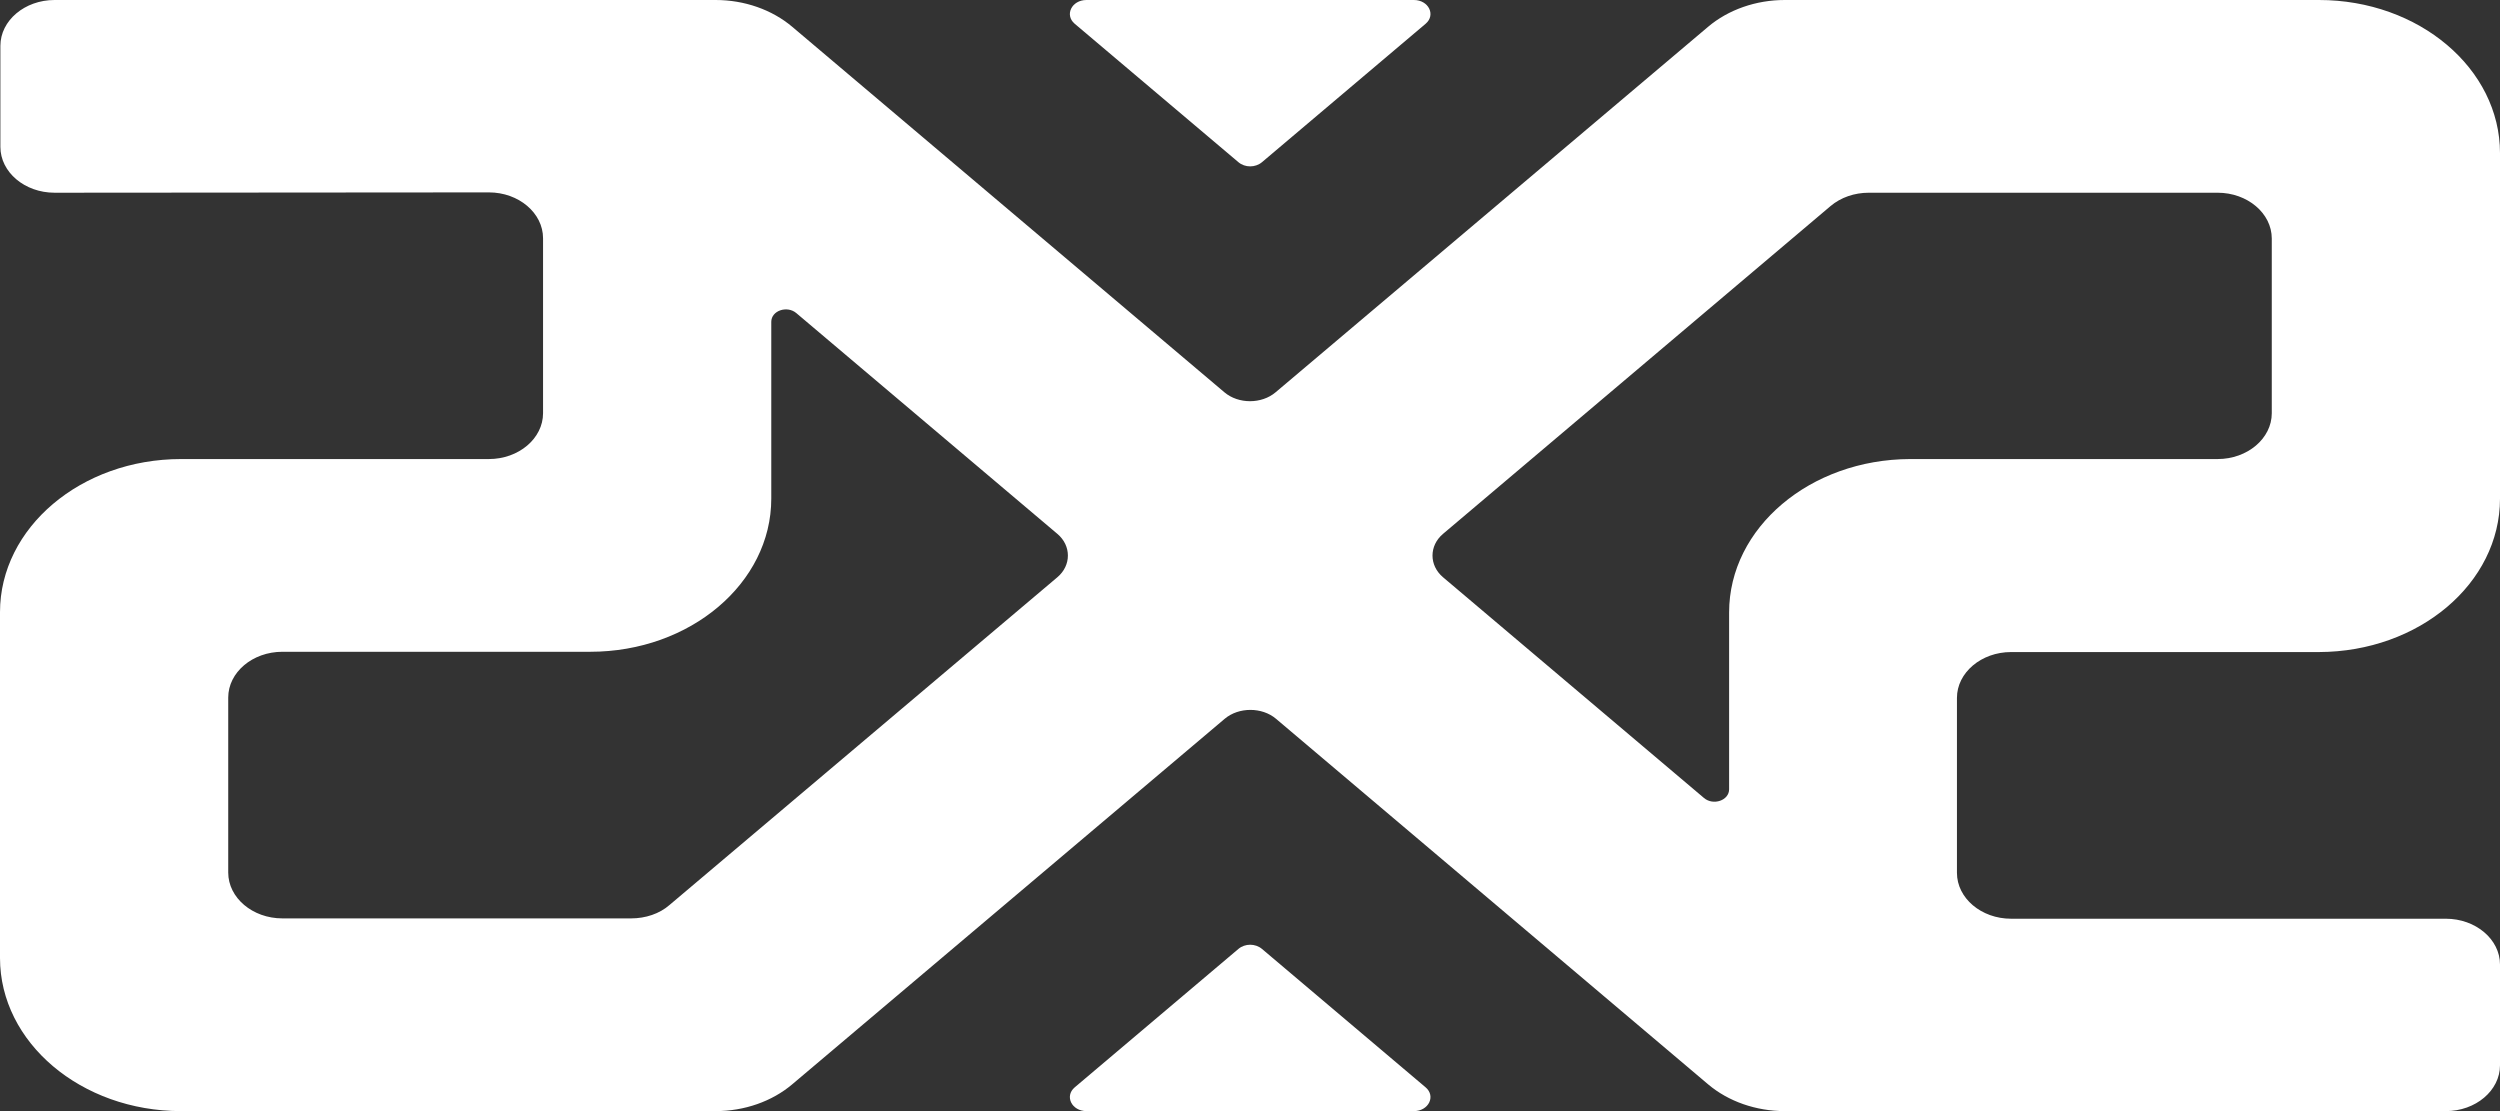
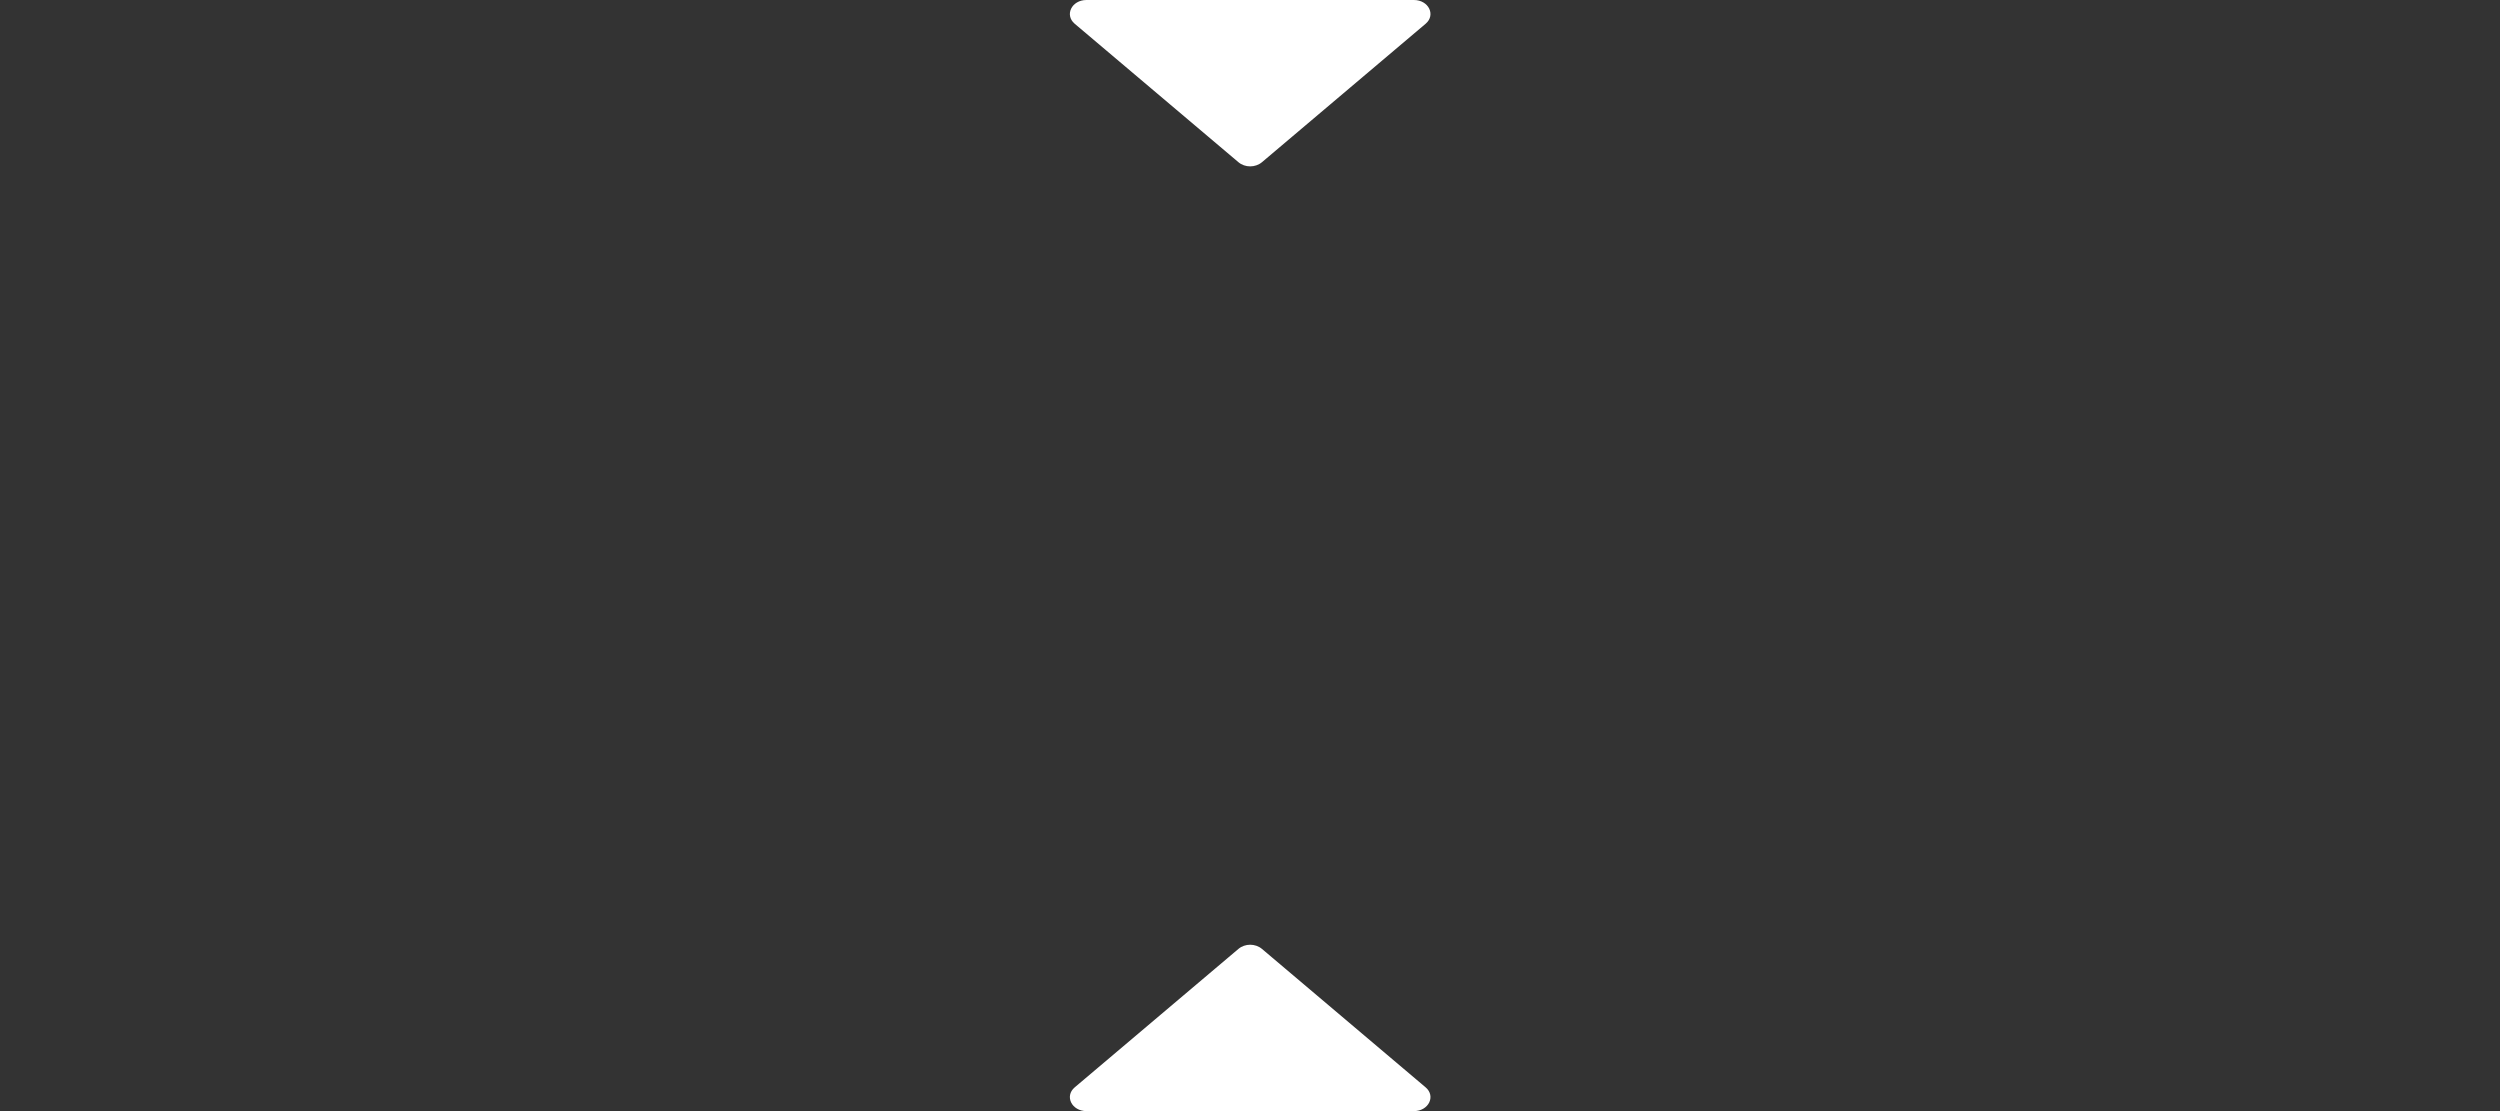
<svg xmlns="http://www.w3.org/2000/svg" width="45" height="20" viewBox="0 0 45 20" fill="none">
  <rect x="0" y="0" width="45" height="20" fill="#333333" stroke="none" />
-   <path d="M45 8.976V2.756C45 1.235 43.54 0 41.742 0H32.126C31.608 0 31.11 0.174 30.745 0.483L22.961 7.061C22.709 7.275 22.291 7.275 22.039 7.061L14.261 0.483C13.896 0.174 13.399 0 12.881 0H0.982C0.445 0 0.007 0.37 0.007 0.825V2.644C0.007 3.099 0.445 3.469 0.982 3.469L8.8 3.463C9.337 3.463 9.775 3.834 9.775 4.289V7.438C9.775 7.892 9.337 8.263 8.8 8.263H3.258C1.46 8.263 0 9.498 0 11.019V17.244C0 18.765 1.46 20 3.258 20H12.881C13.399 20 13.896 19.826 14.261 19.517L22.045 12.938C22.298 12.725 22.716 12.725 22.968 12.938L30.745 19.517C31.11 19.826 31.608 20 32.126 20H44.025C44.562 20 45 19.63 45 19.175V17.362C45 16.907 44.562 16.537 44.025 16.537H36.2C35.663 16.537 35.225 16.166 35.225 15.711V12.562C35.225 12.108 35.663 11.737 36.2 11.737H41.742C43.54 11.732 45 10.502 45 8.976ZM11.361 16.531H5.083C4.546 16.531 4.108 16.16 4.108 15.706V12.557C4.108 12.102 4.546 11.732 5.083 11.732H10.624C12.423 11.732 13.883 10.497 13.883 8.976V5.793C13.883 5.591 14.168 5.495 14.334 5.636L19.033 9.61C19.285 9.823 19.285 10.177 19.033 10.39L12.051 16.29C11.872 16.447 11.62 16.531 11.361 16.531ZM31.124 11.024V14.207C31.124 14.409 30.838 14.505 30.672 14.364L25.974 10.39C25.722 10.177 25.722 9.823 25.974 9.61L32.949 3.71C33.135 3.553 33.38 3.469 33.639 3.469H39.917C40.454 3.469 40.892 3.839 40.892 4.294V7.438C40.892 7.892 40.454 8.263 39.917 8.263H34.382C32.584 8.268 31.124 9.498 31.124 11.024Z" fill="white" />
  <path d="M22.716 2.919L25.662 0.427C25.848 0.269 25.715 0 25.45 0H19.557C19.291 0 19.159 0.269 19.344 0.427L22.291 2.919C22.41 3.02 22.596 3.02 22.716 2.919Z" fill="white" />
  <path d="M22.291 17.081L19.344 19.573C19.159 19.731 19.291 20 19.557 20H25.45C25.715 20 25.848 19.731 25.662 19.573L22.716 17.081C22.596 16.98 22.41 16.98 22.291 17.081Z" fill="white" />
</svg>